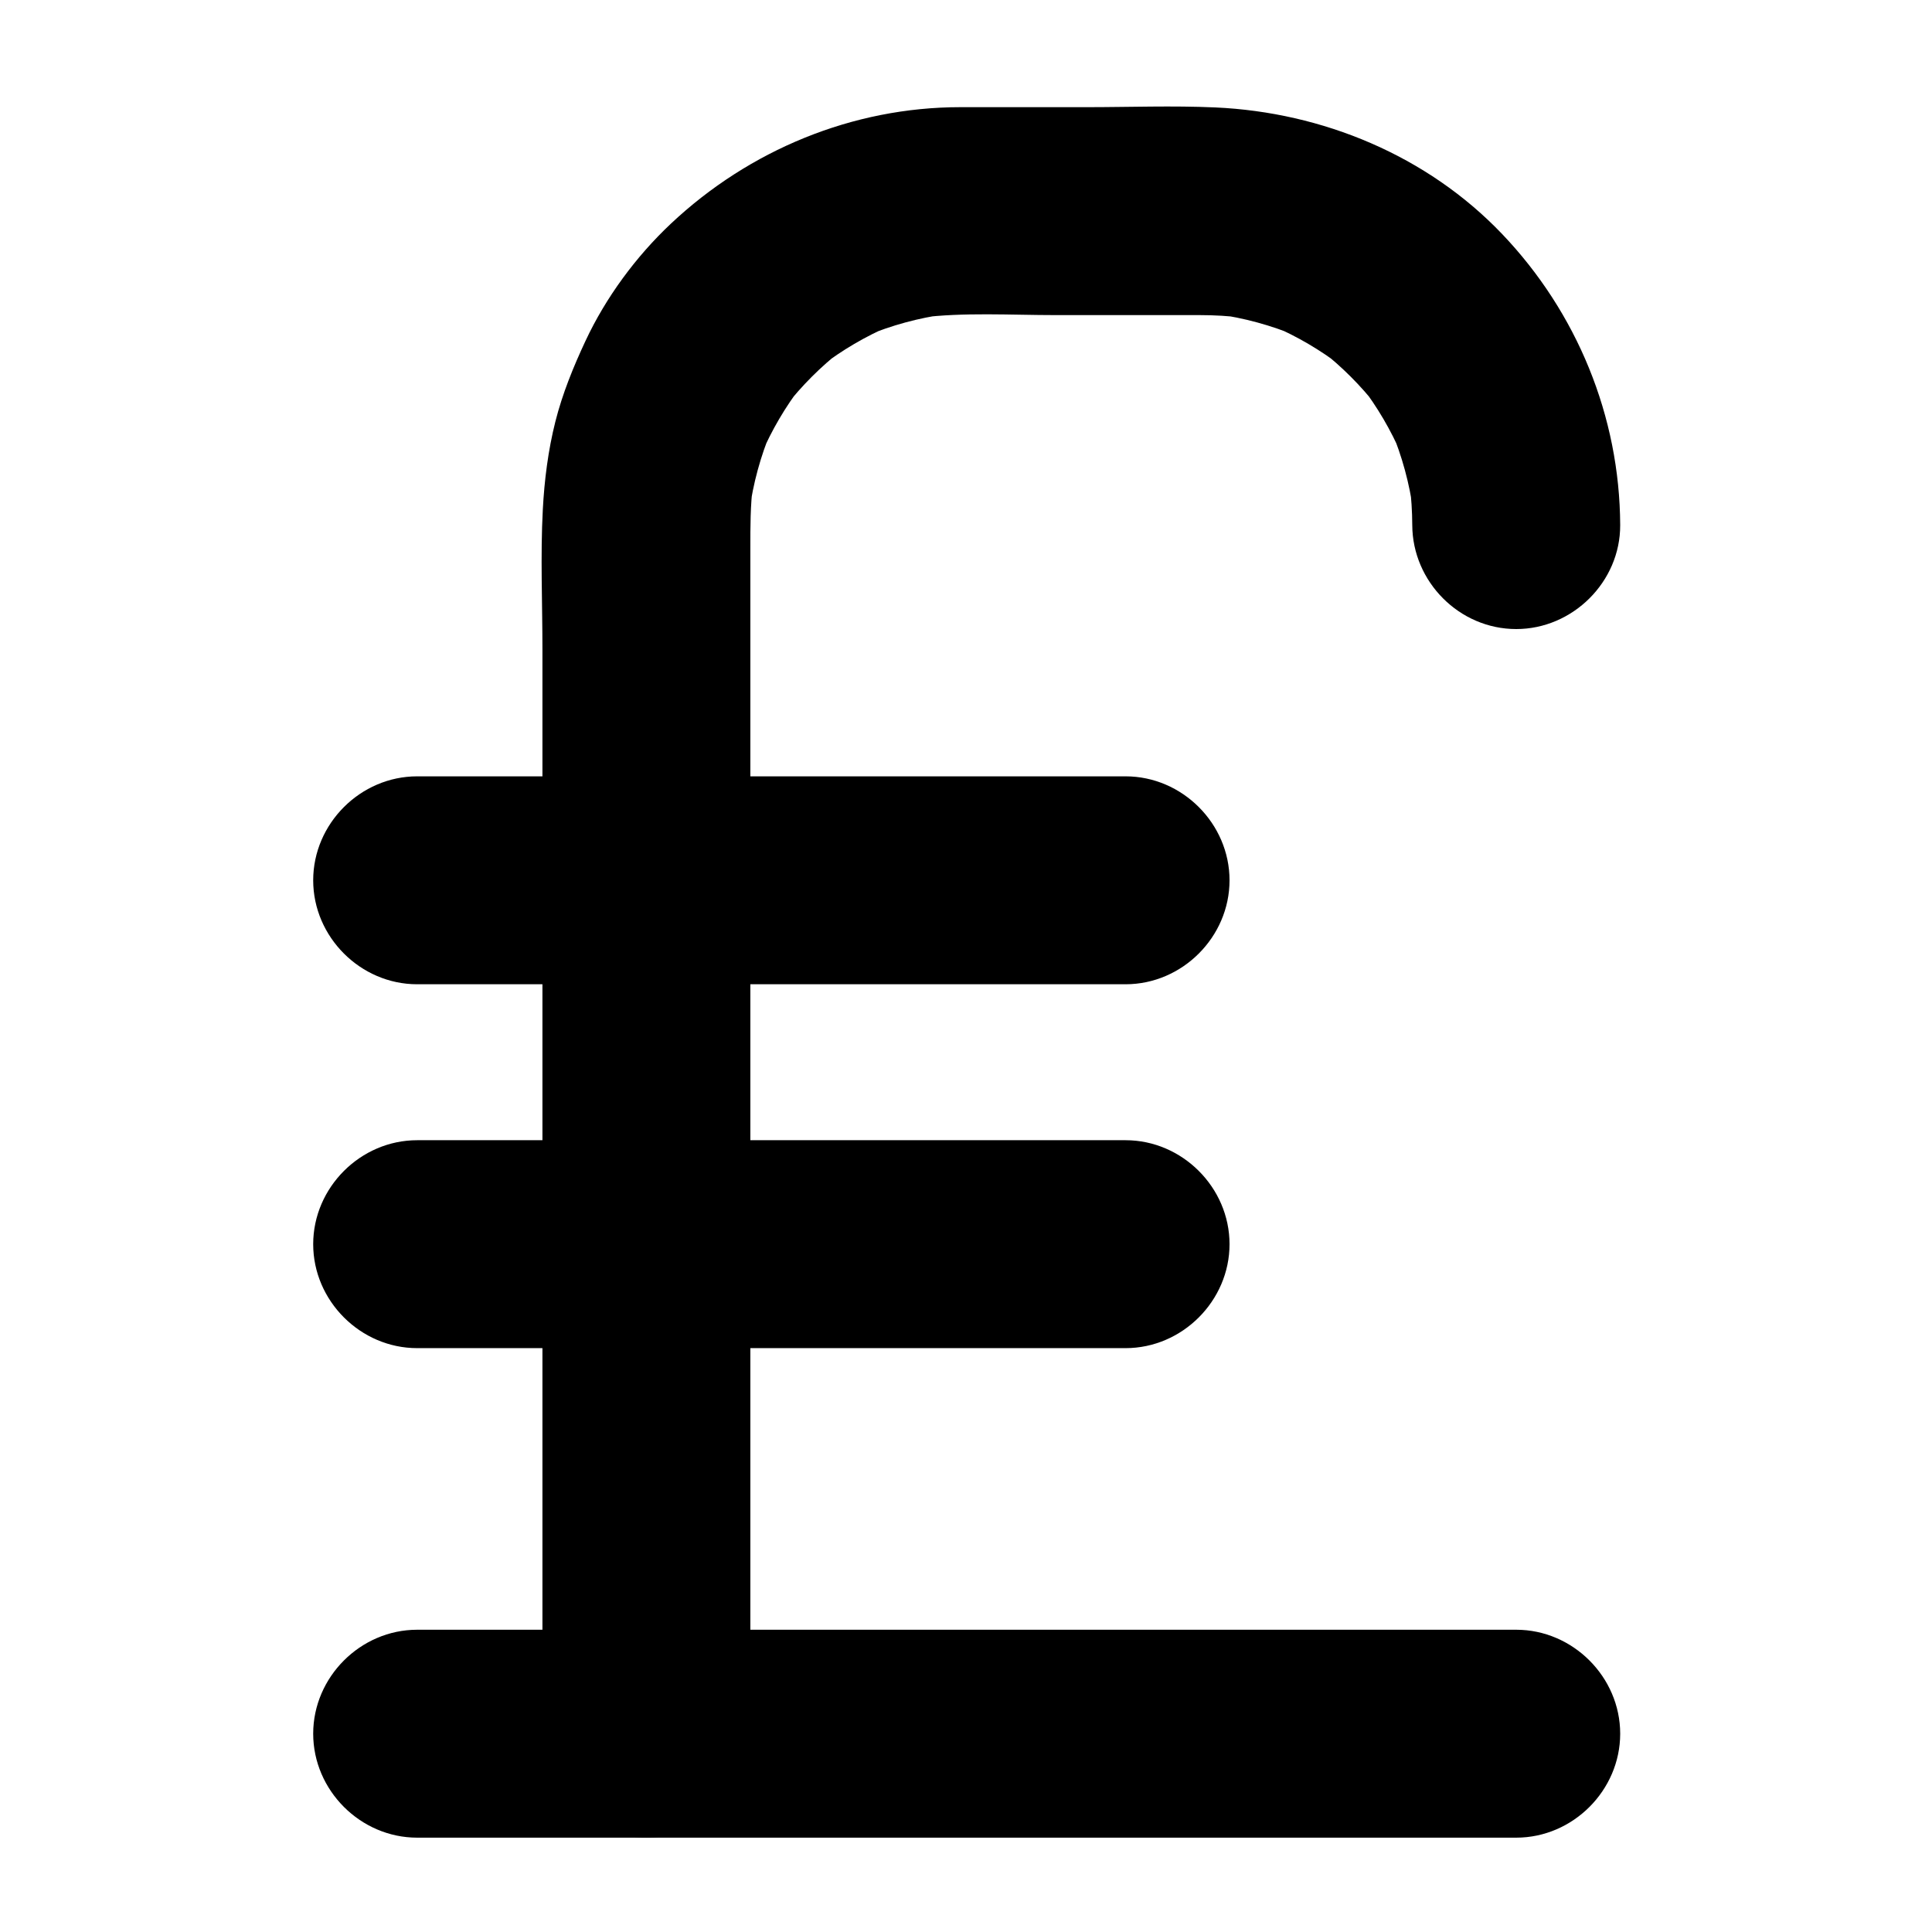
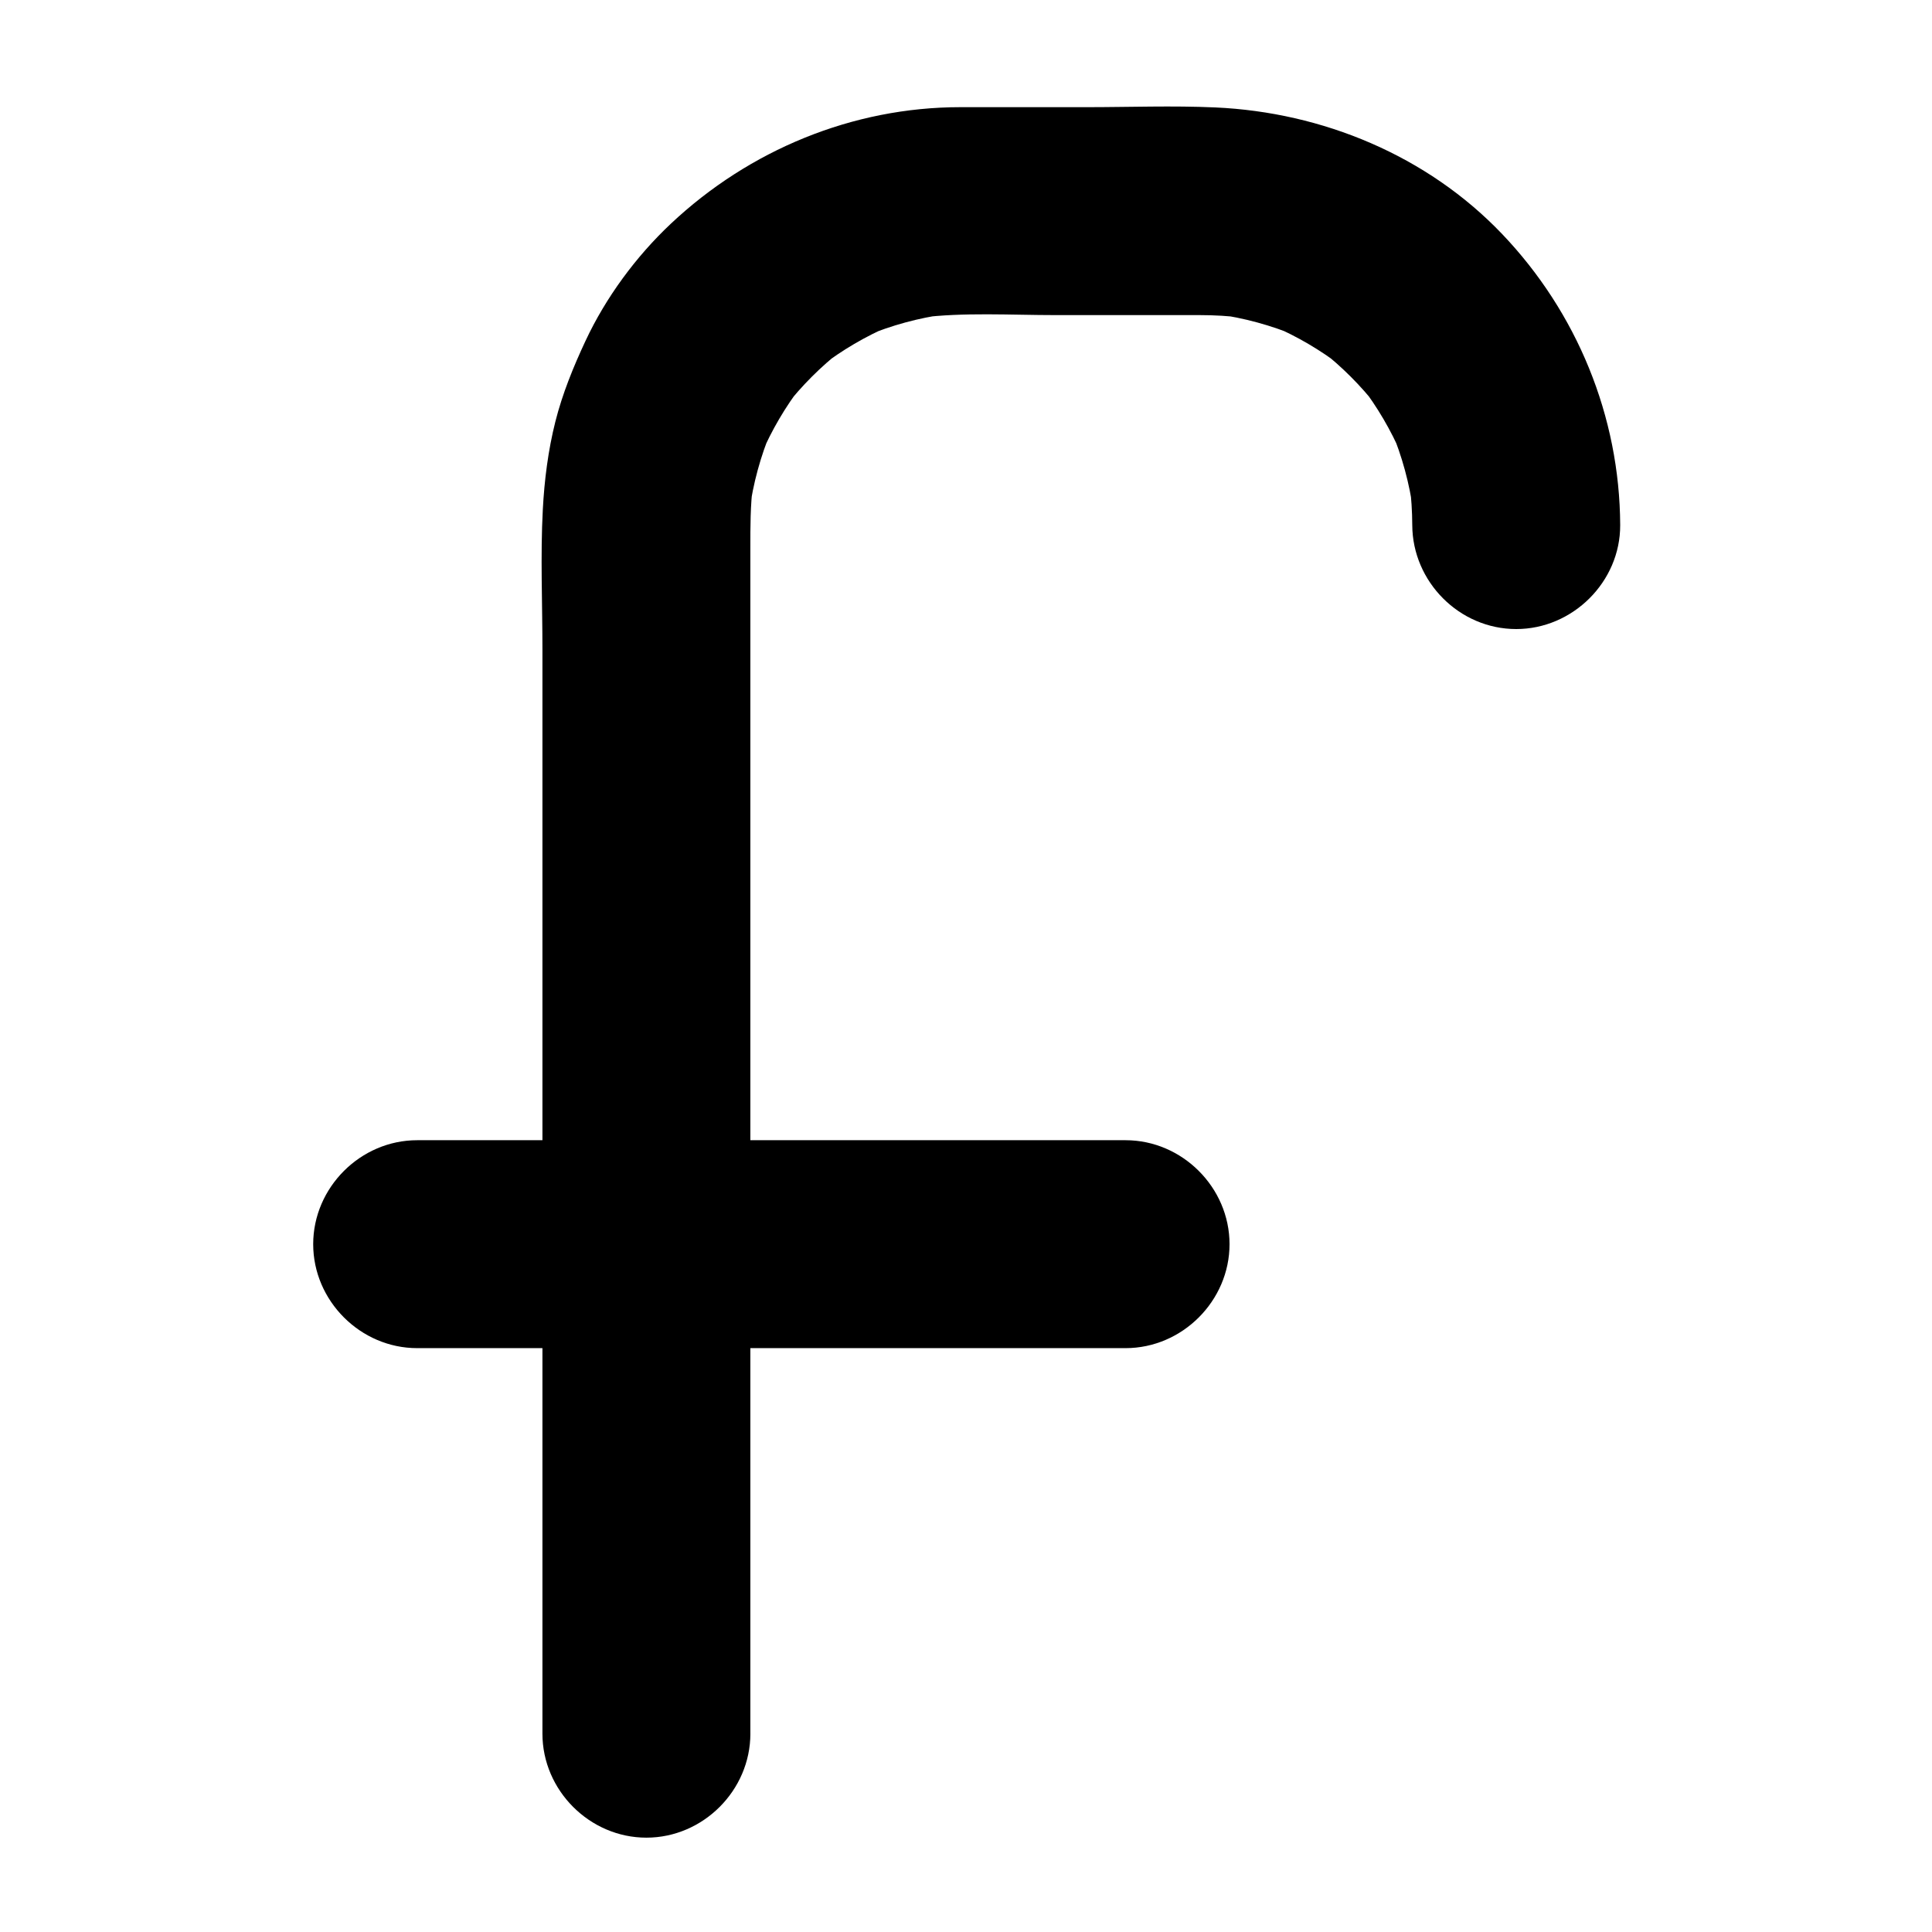
<svg xmlns="http://www.w3.org/2000/svg" fill="#000000" width="800px" height="800px" version="1.1" viewBox="144 144 512 512">
  <g>
    <path d="m342.85 603.45v-34.77-82.332-96.922-78.539-21.488c0-5.738-0.016-11.422 0.707-17.141-0.328 2.441-0.656 4.883-0.984 7.324 1.004-7.453 2.977-14.703 5.894-21.637-0.926 2.195-1.852 4.387-2.777 6.582 2.816-6.551 6.426-12.691 10.766-18.348-1.438 1.859-2.871 3.719-4.309 5.574 4.359-5.586 9.363-10.59 14.949-14.949-1.859 1.438-3.719 2.871-5.574 4.309 5.656-4.344 11.797-7.949 18.348-10.766-2.195 0.926-4.387 1.852-6.582 2.777 6.934-2.918 14.184-4.887 21.637-5.894-2.441 0.328-4.883 0.656-7.324 0.984 11.863-1.504 24.211-0.707 36.137-0.707h38.188c3.879 0 7.738 0.219 11.59 0.707-2.441-0.328-4.883-0.656-7.324-0.984 7.453 1.004 14.703 2.977 21.637 5.894-2.195-0.926-4.387-1.852-6.582-2.777 6.551 2.816 12.691 6.426 18.348 10.766-1.859-1.438-3.719-2.871-5.578-4.309 5.586 4.359 10.59 9.363 14.949 14.949-1.438-1.859-2.871-3.719-4.309-5.574 4.344 5.656 7.949 11.797 10.766 18.348-0.926-2.195-1.852-4.387-2.777-6.582 2.918 6.934 4.887 14.184 5.894 21.637-0.328-2.441-0.656-4.883-0.984-7.324 0.461 3.621 0.691 7.25 0.707 10.898 0.062 15.02 12.488 27.551 27.551 27.551 14.973 0 27.613-12.531 27.551-27.551-0.117-28.789-11.465-56.383-31.316-77.168-19.809-20.742-47.559-32.238-75.992-33.516-11.309-0.508-22.719-0.07-34.031-0.07h-33.523c-28.566 0-55.977 11.371-76.707 30.871-9.25 8.699-17.242 19.543-22.629 31.059-3.223 6.891-6.129 14.016-7.992 21.406-1.91 7.574-2.914 15.492-3.324 23.281-0.652 12.281-0.102 24.715-0.102 37.004v81.387 96.965 79.57 29.504c0 15.02 12.531 27.551 27.551 27.551 15.023 0.004 27.555-12.531 27.555-27.551z" />
-     <path d="m254.55 631h37.594 86.246 95.098 64.156 8.172c15.02 0 27.551-12.535 27.551-27.551 0-15.02-12.535-27.551-27.551-27.551h-37.594-86.246-95.098-64.156-8.172c-15.02 0-27.551 12.535-27.551 27.551s12.531 27.551 27.551 27.551z" />
-     <path d="m254.55 404.84h52.648 94.082 41.008c15.02 0 27.551-12.531 27.551-27.551 0-15.02-12.535-27.551-27.551-27.551h-52.648-94.082-41.008c-15.02 0-27.551 12.531-27.551 27.551 0 15.02 12.531 27.551 27.551 27.551z" />
    <path d="m254.55 501.27h52.648 94.082 41.008c15.02 0 27.551-12.535 27.551-27.551 0-15.02-12.535-27.551-27.551-27.551h-52.648-94.082-41.008c-15.02 0-27.551 12.535-27.551 27.551 0 15.02 12.531 27.551 27.551 27.551z" />
  </g>
</svg>